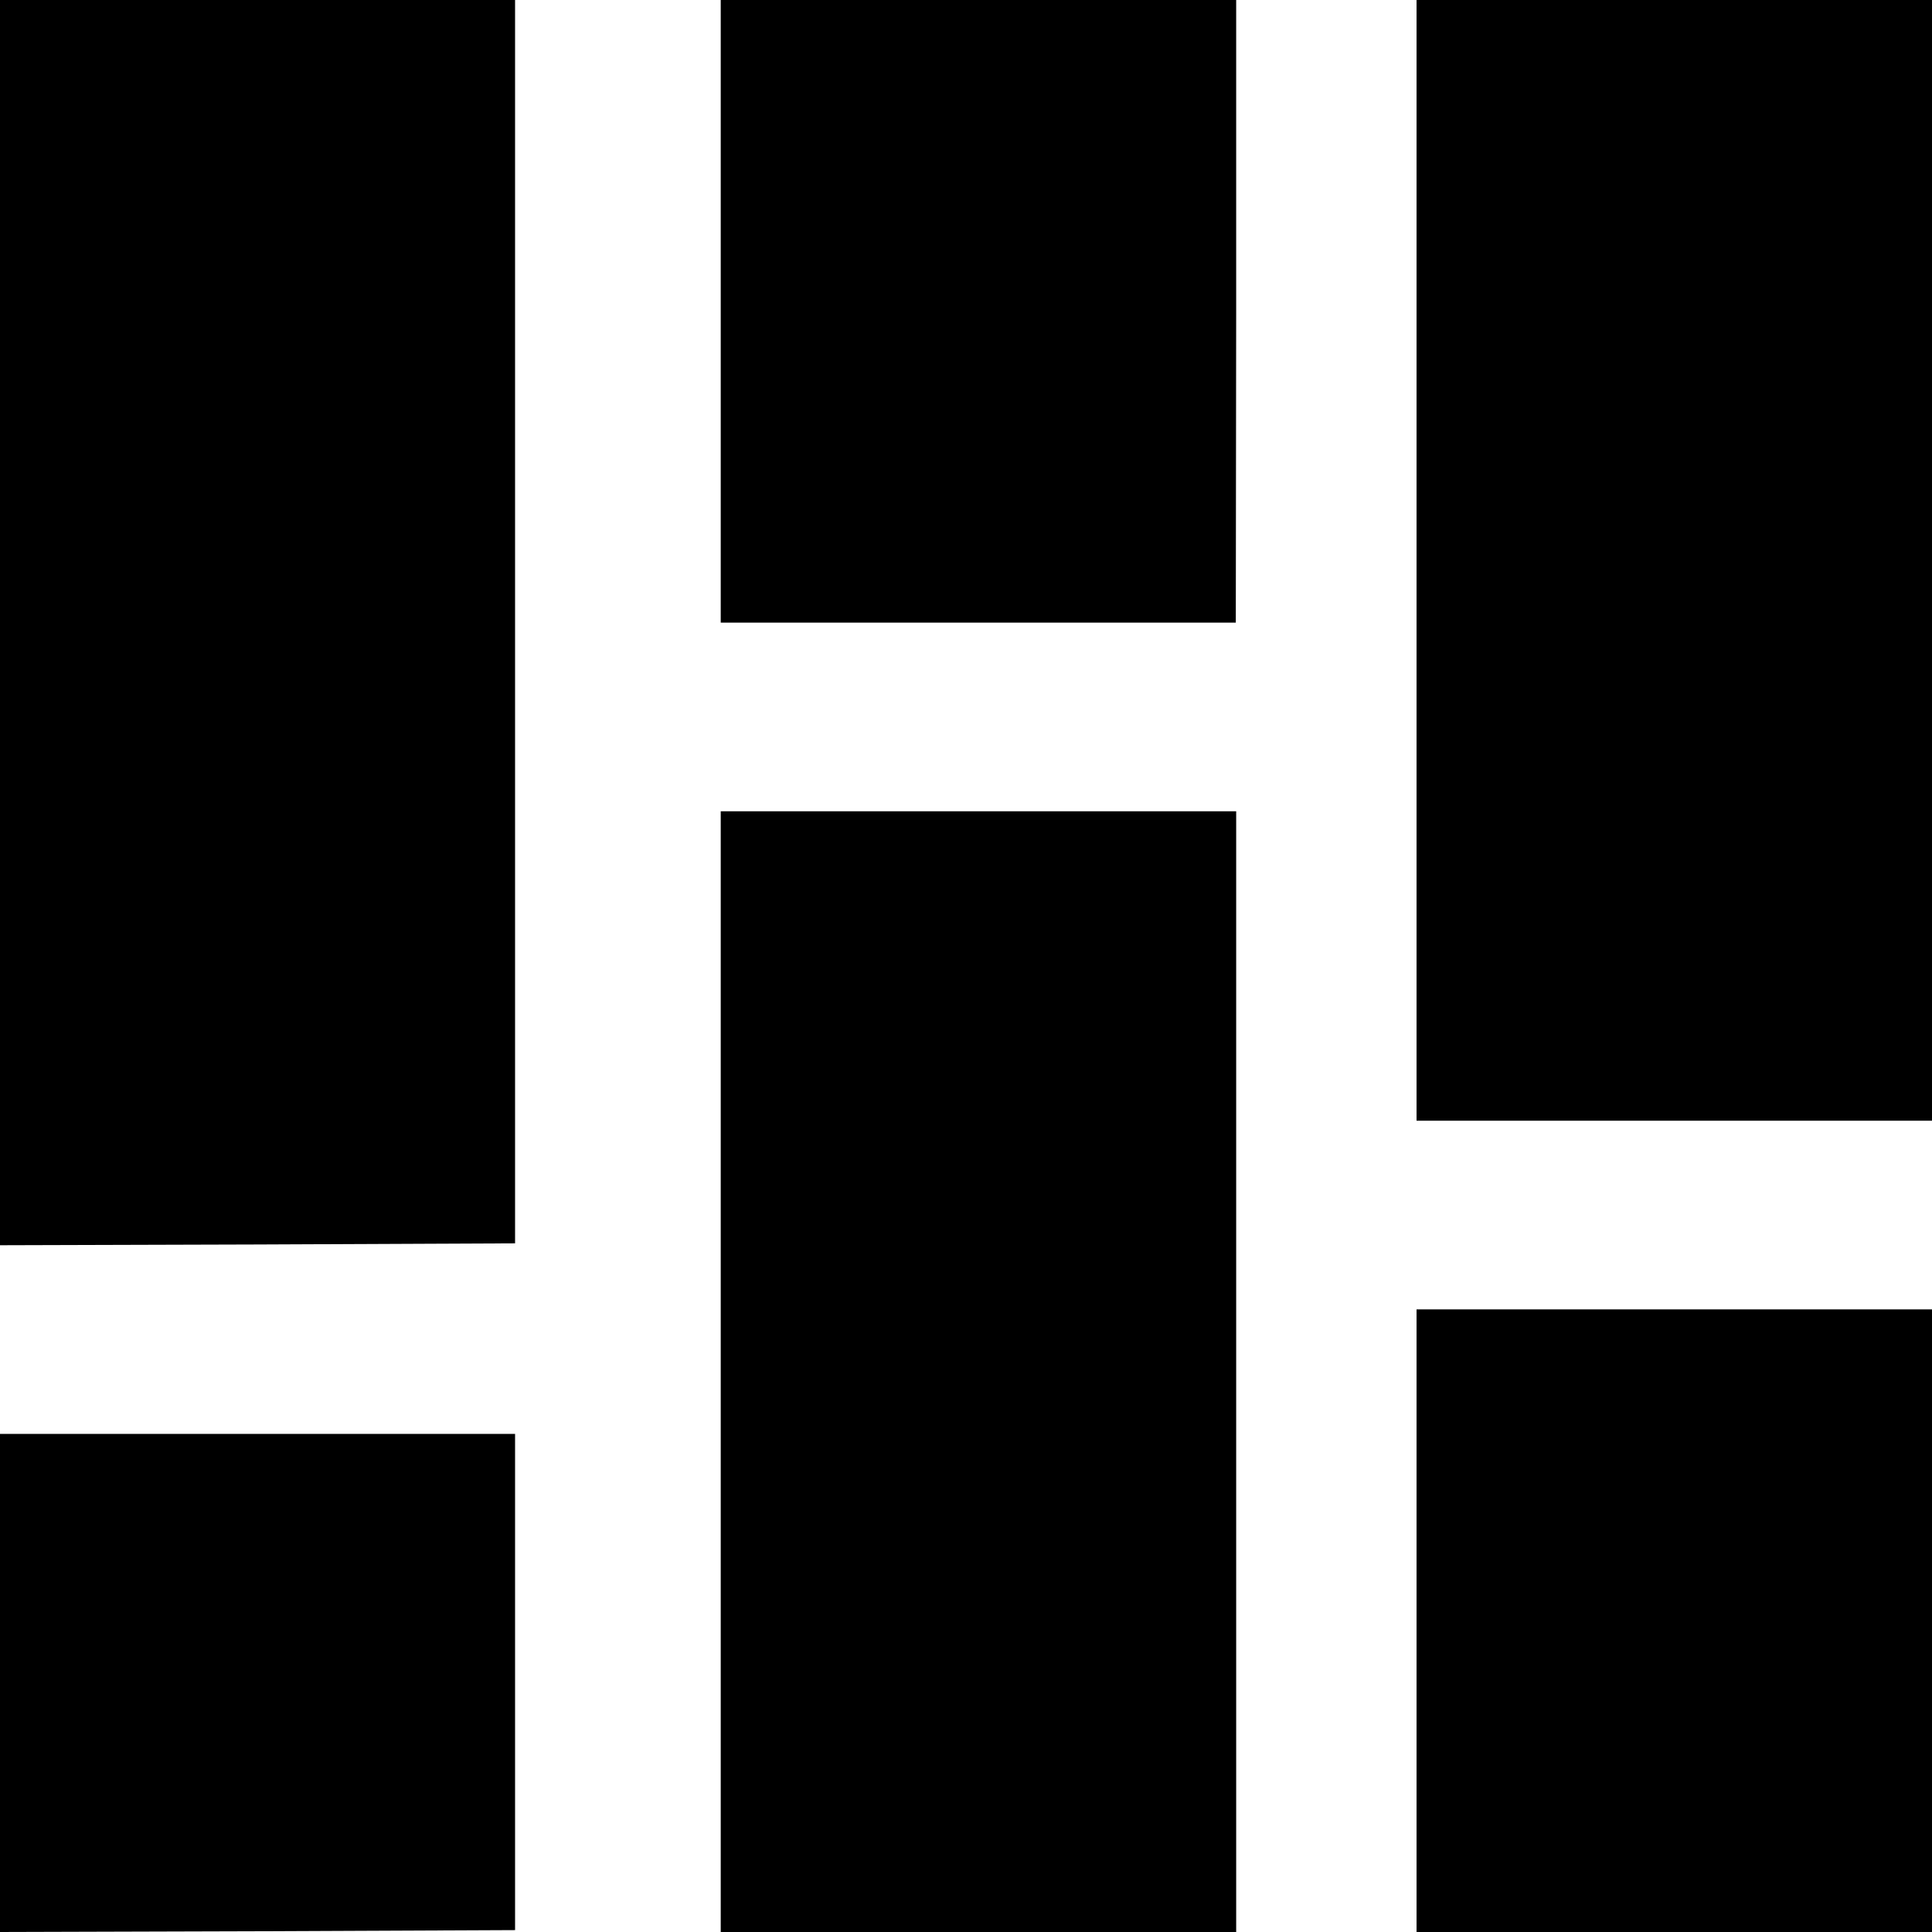
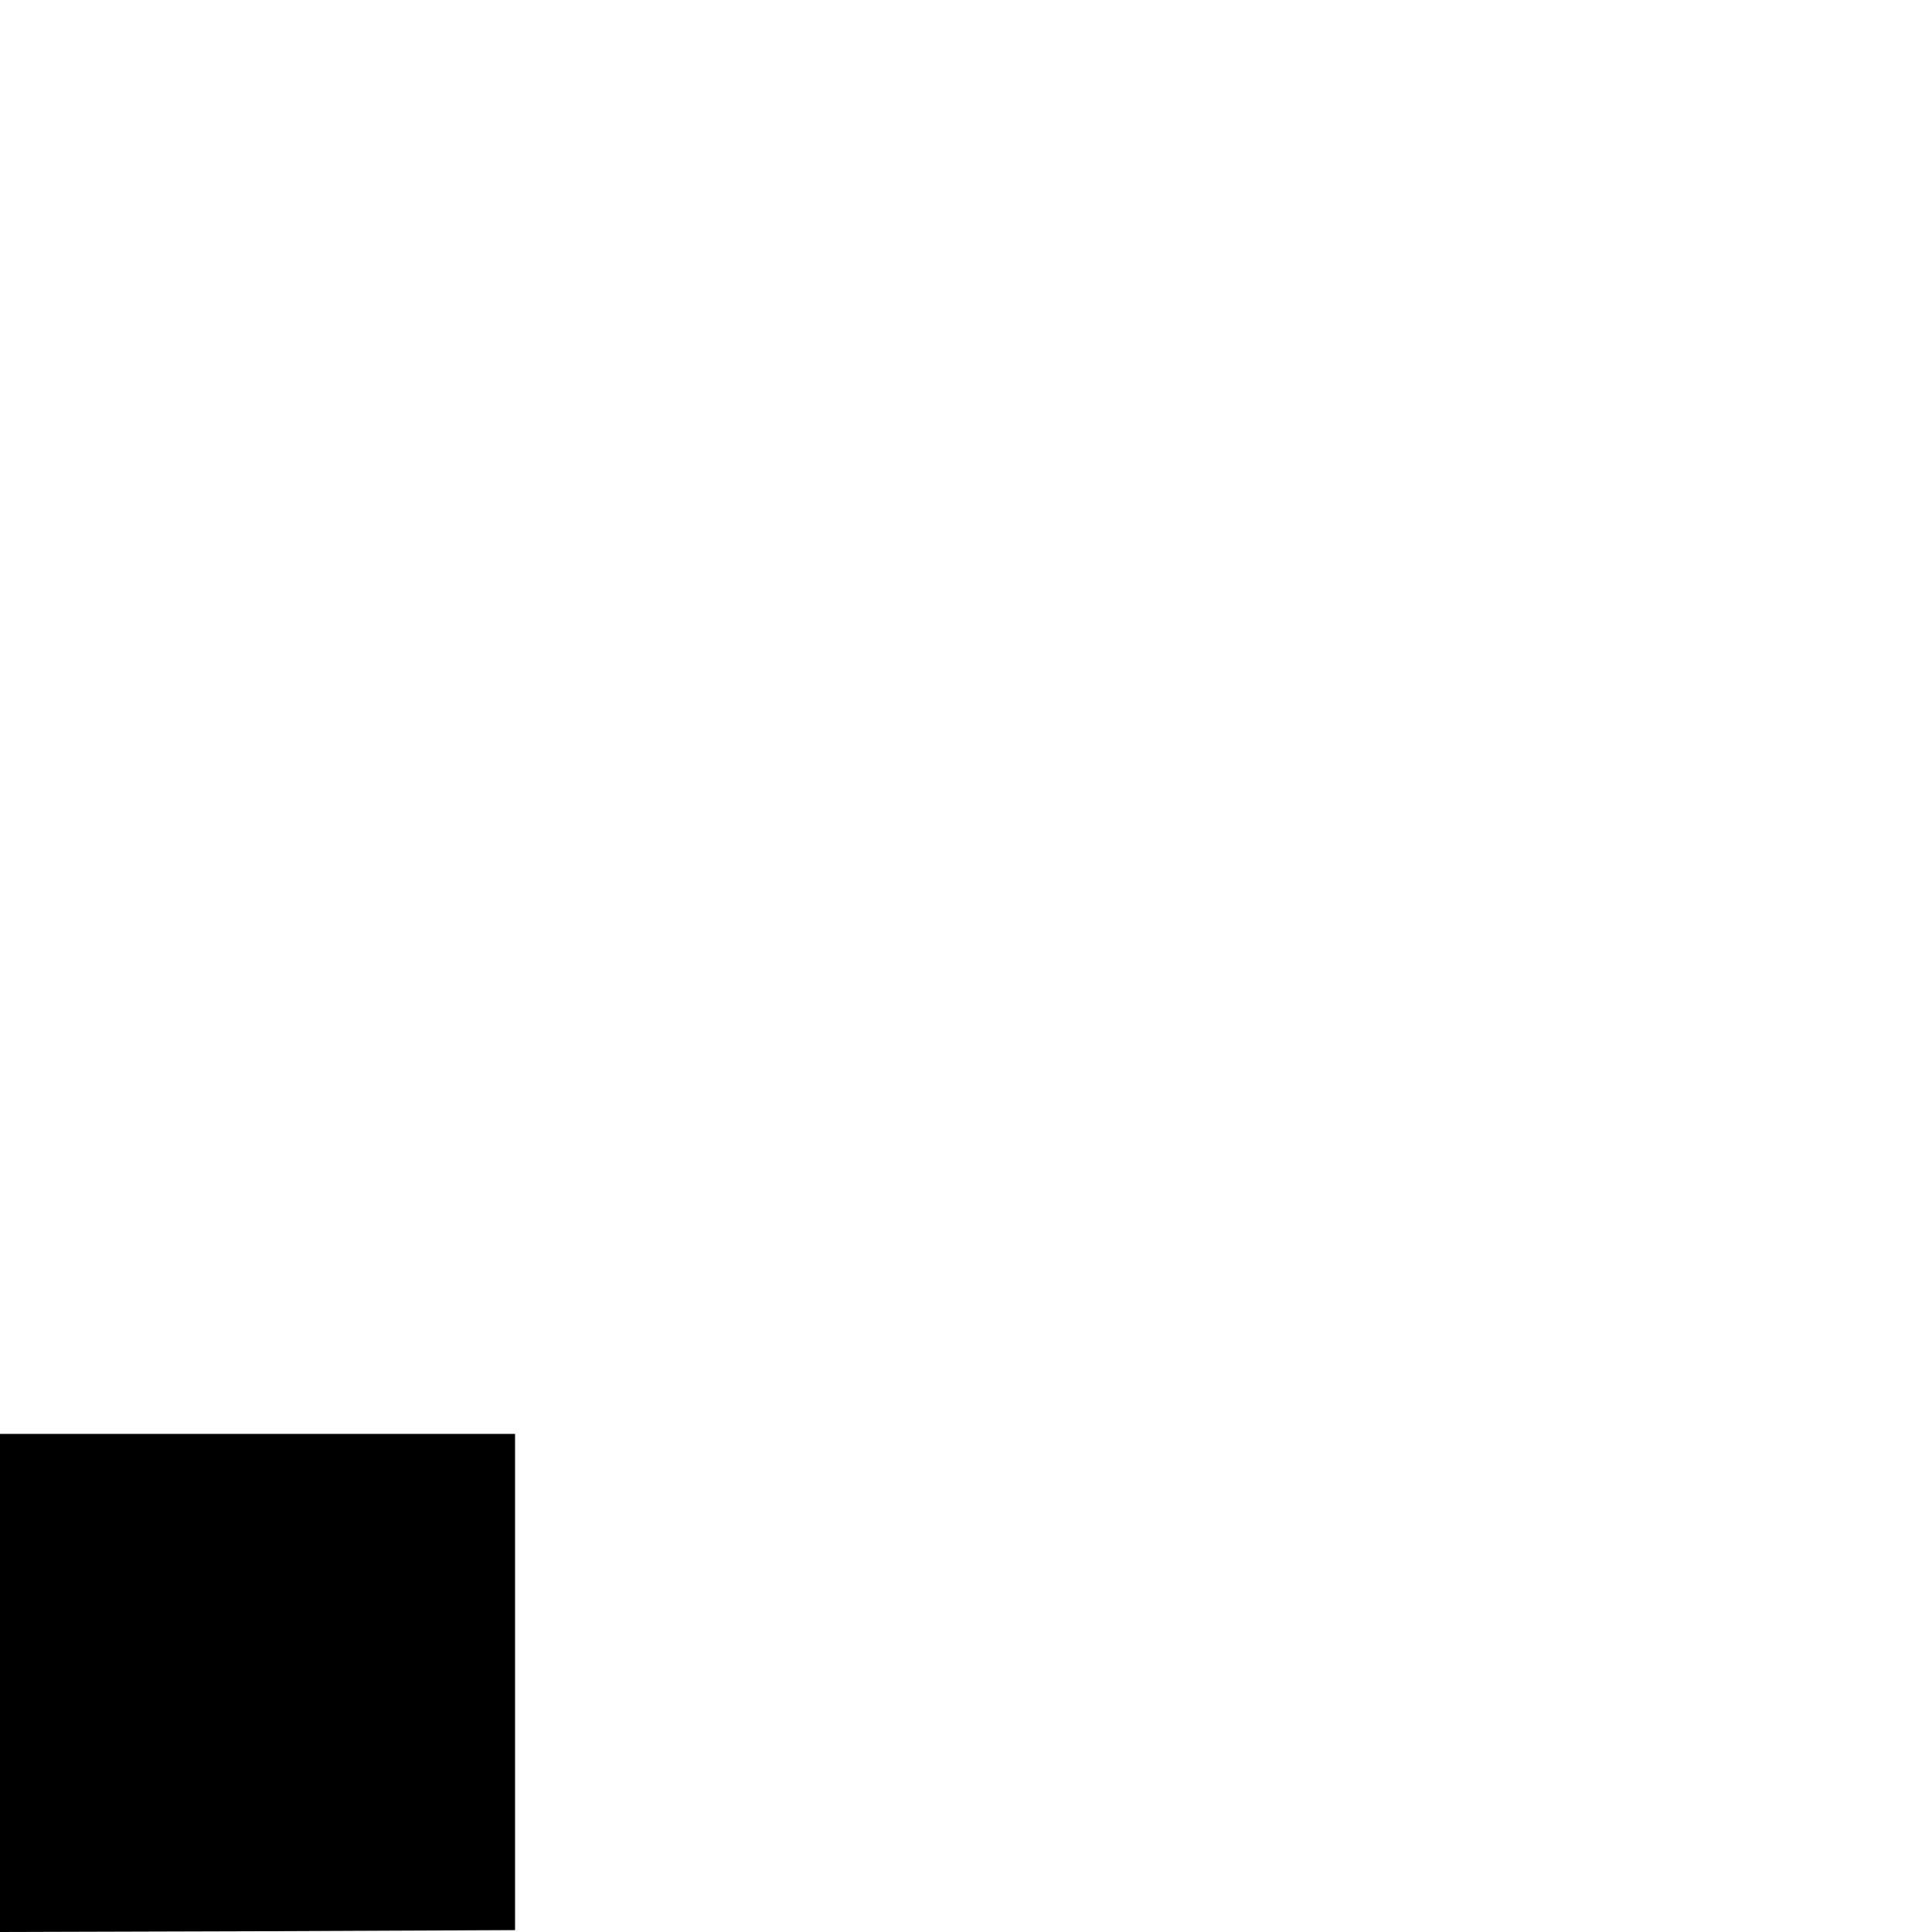
<svg xmlns="http://www.w3.org/2000/svg" version="1.0" width="512pt" height="512pt" viewBox="0 0 512 512" preserveAspectRatio="xMidYMid meet">
  <g transform="translate(0,512) scale(0.1,-0.1)" fill="#000000" stroke="none">
-     <path d="M0 3470 l0 -1650 683 2 682 3 0 1648 0 1647 -682 0 -683 0 0 -1650z" />
-     <path d="M1910 4295 l0 -825 683 0 682 0 1 825 0 825 -683 0 -683 0 0 -825z" />
-     <path d="M3754 3635 l0 -1485 683 0 683 0 0 1485 0 1485 -683 0 -683 0 0 -1485z" />
-     <path d="M1910 1485 l0 -1485 683 0 683 0 0 1485 0 1485 -683 0 -683 0 0 -1485z" />
-     <path d="M3754 825 l0 -825 683 0 683 0 0 825 0 825 -683 0 -683 0 0 -825z" />
    <path d="M0 660 l0 -660 682 2 683 3 0 658 0 657 -682 0 -683 0 0 -660z" />
  </g>
</svg>